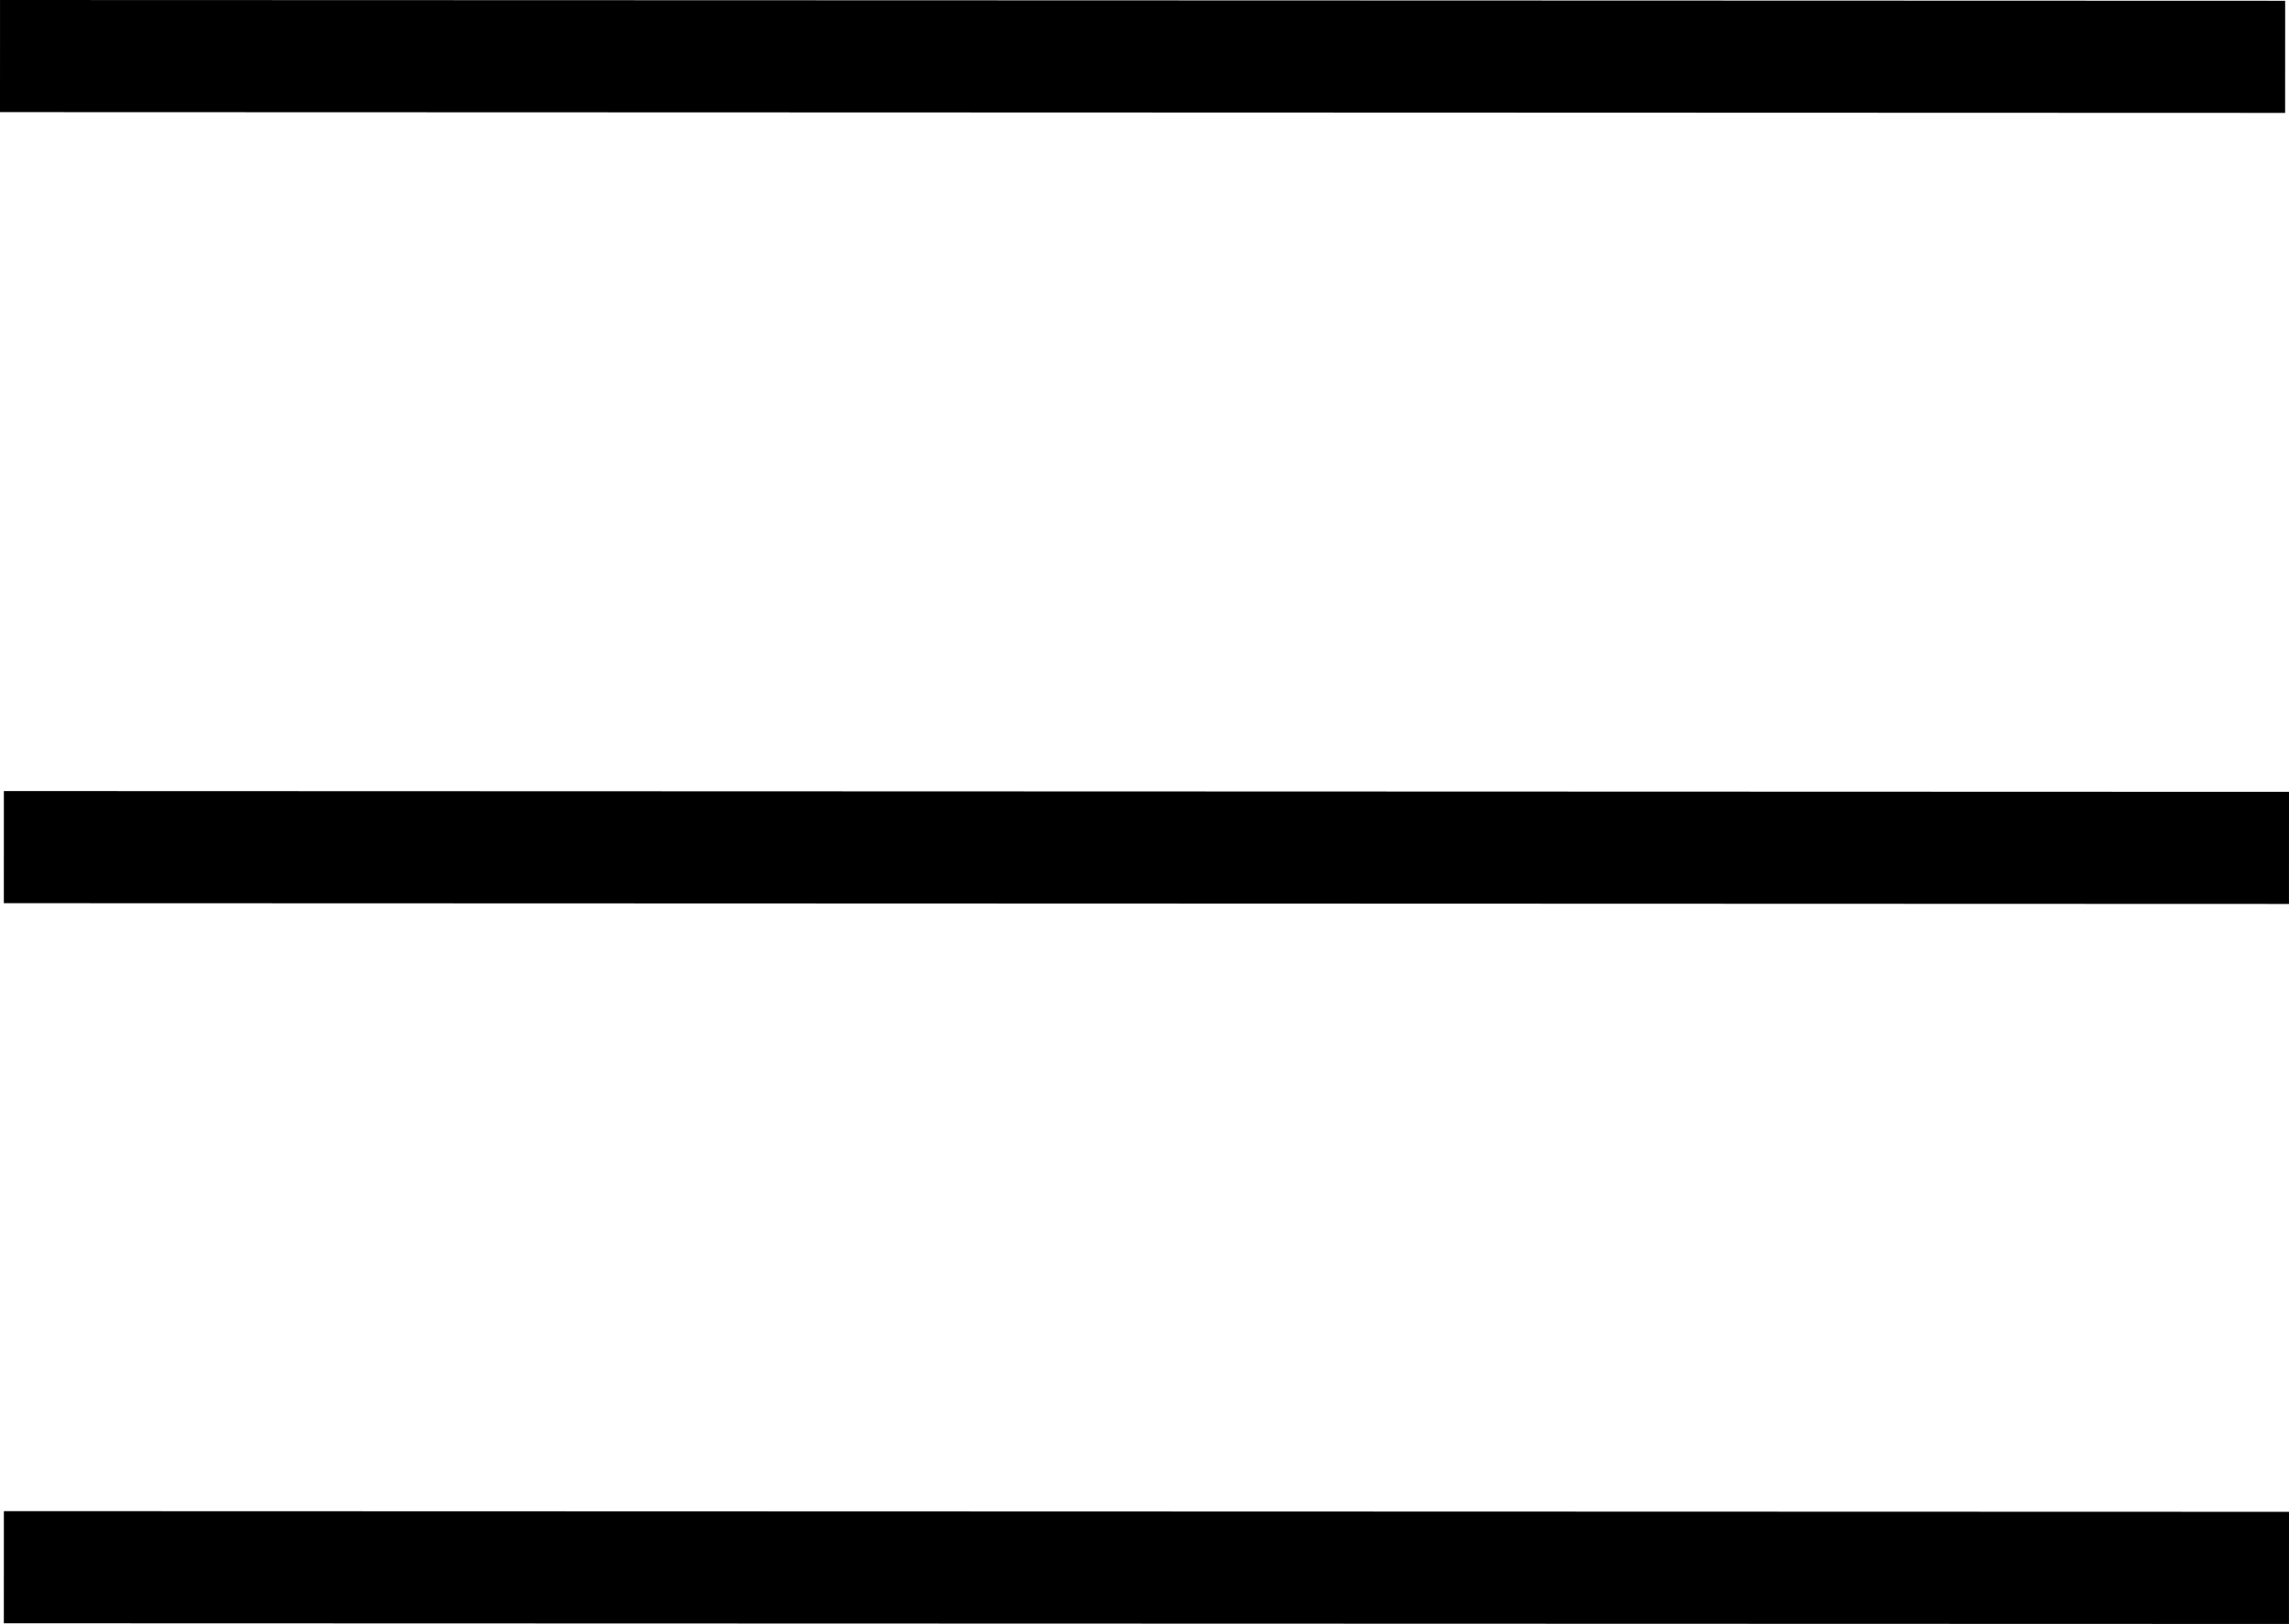
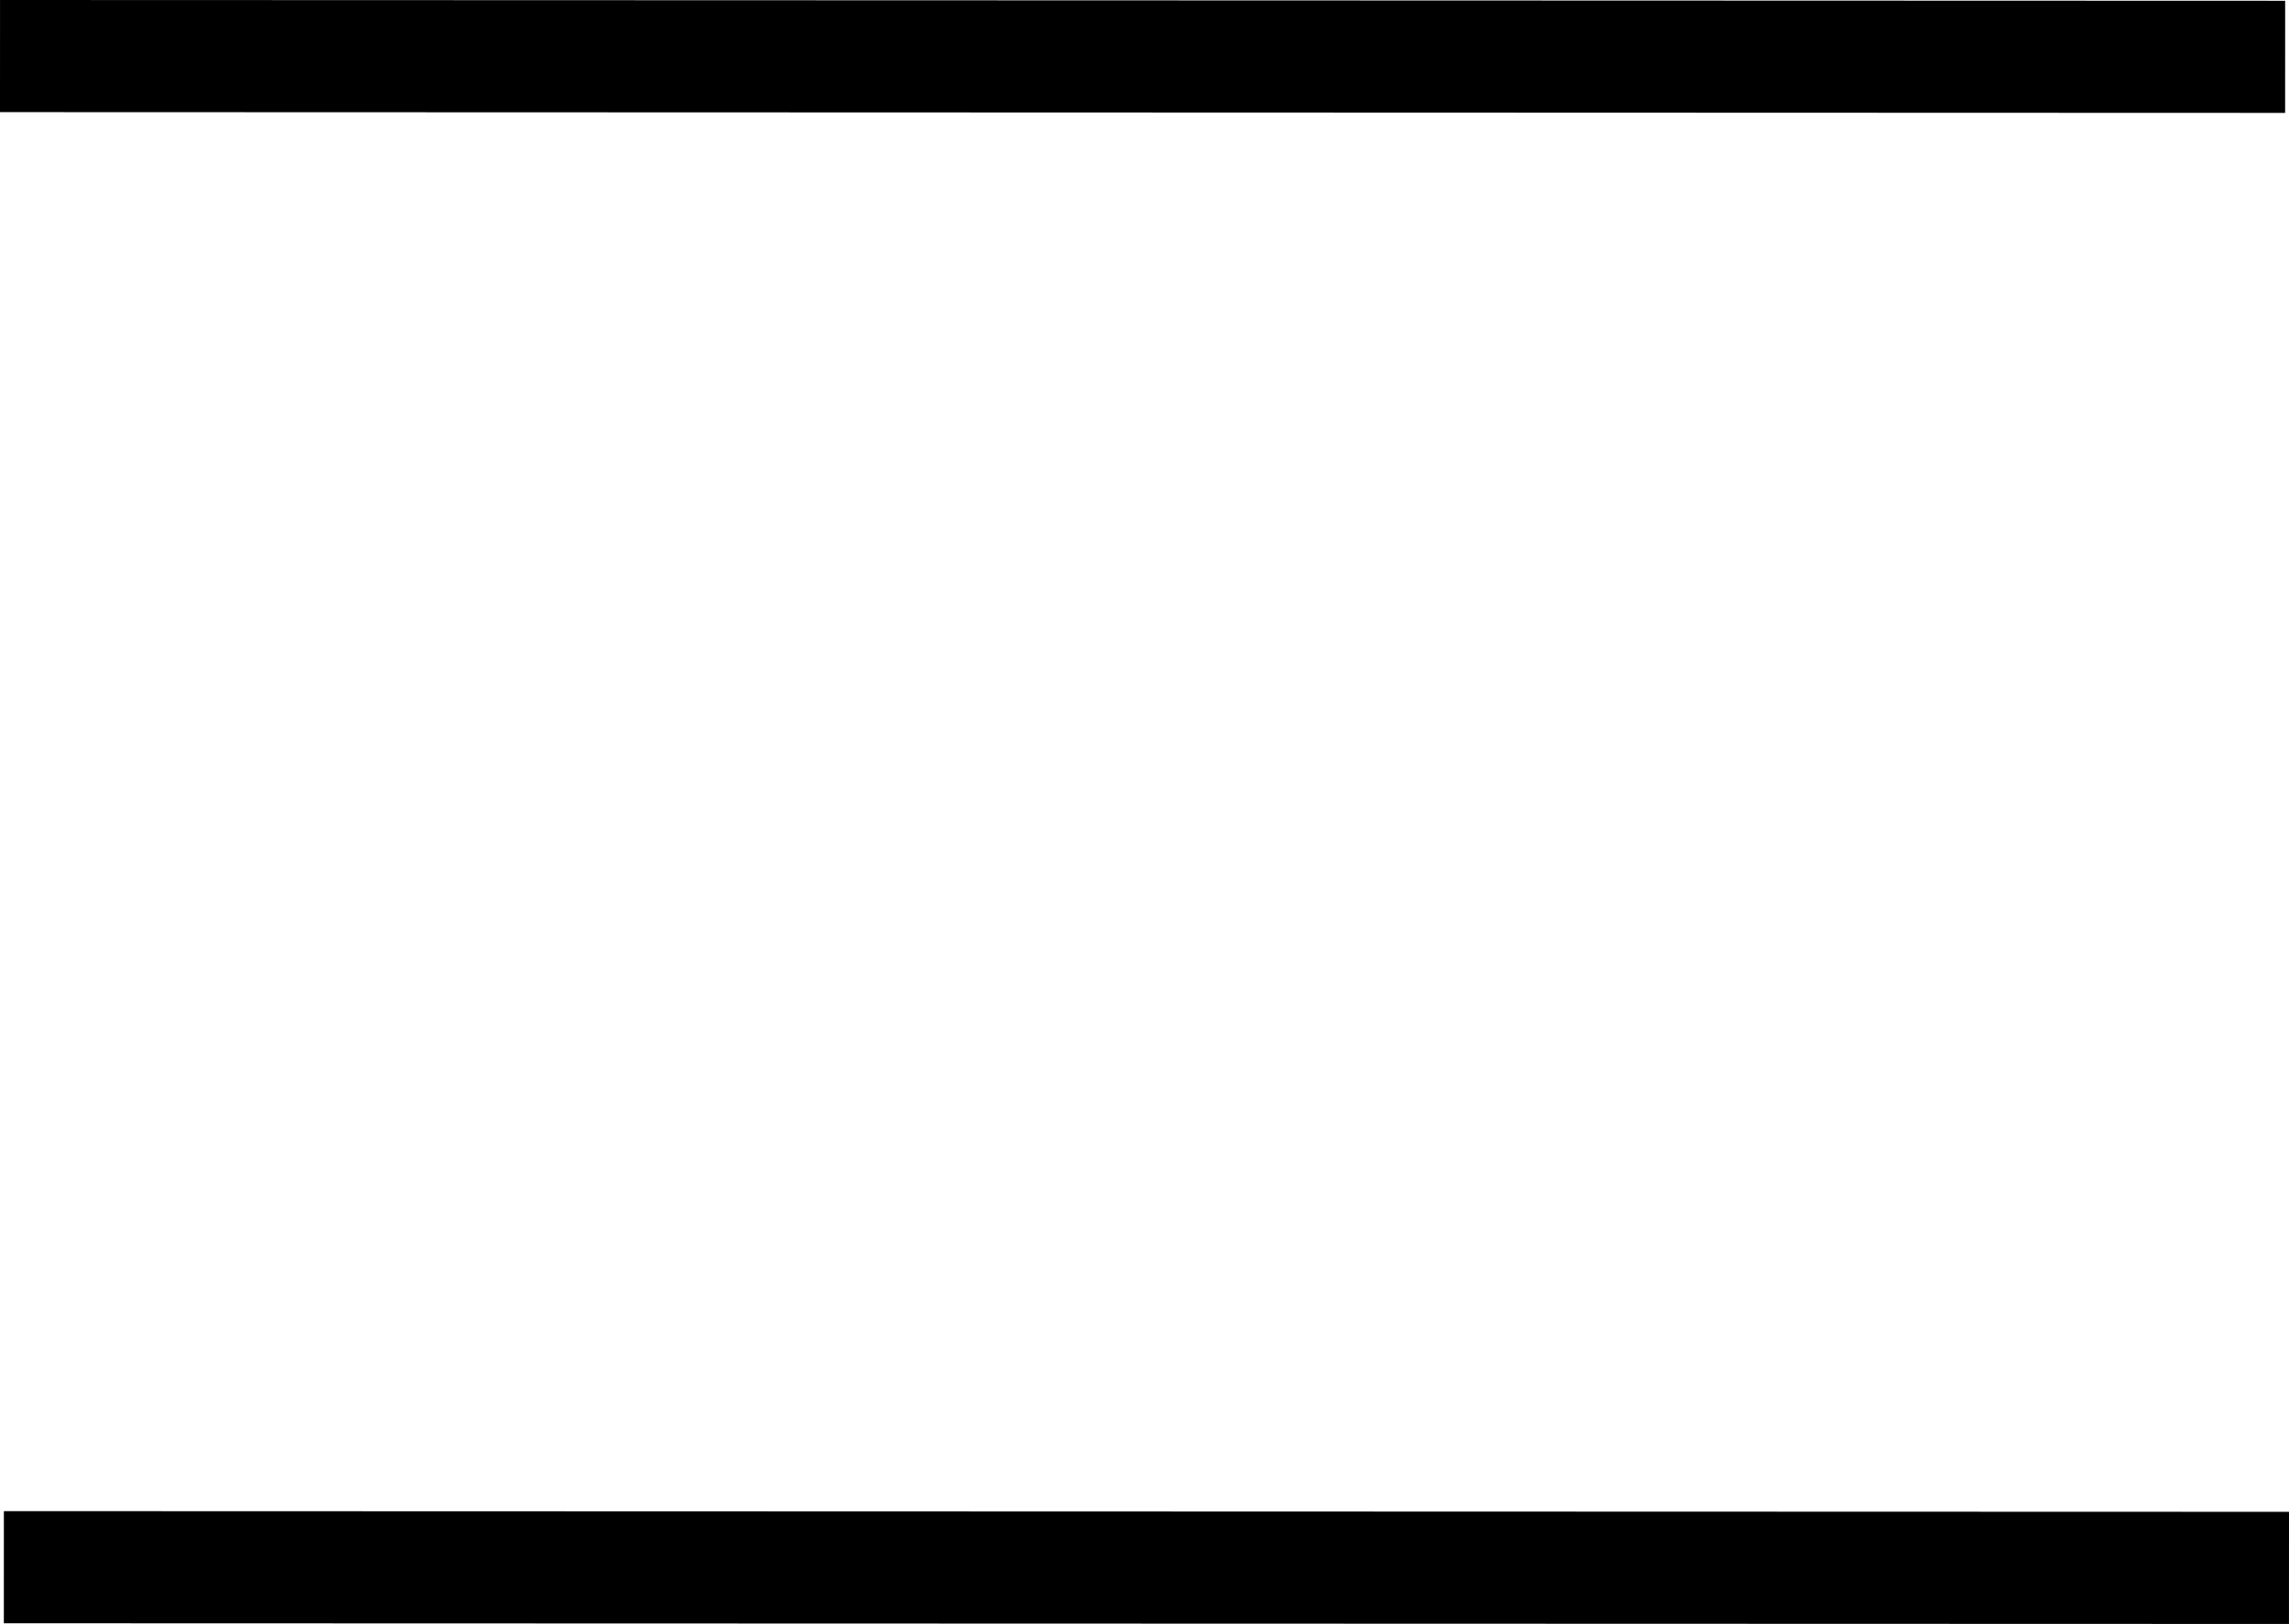
<svg xmlns="http://www.w3.org/2000/svg" viewBox="0 0 1428.82 1013.85">
  <defs>
    <style>.cls-1{fill:none;stroke:#000;stroke-miterlimit:10;stroke-width:70px;}</style>
  </defs>
  <g id="Capa_5" data-name="Capa 5">
    <path class="cls-1" d="M1712,532.05,285.6,531.57" transform="translate(-285.59 -496.57)" />
-     <path class="cls-1" d="M1714.4,1025.92,288,1025.44" transform="translate(-285.59 -496.57)" />
    <path class="cls-1" d="M1714.4,1475.43,288,1475" transform="translate(-285.59 -496.57)" />
  </g>
</svg>